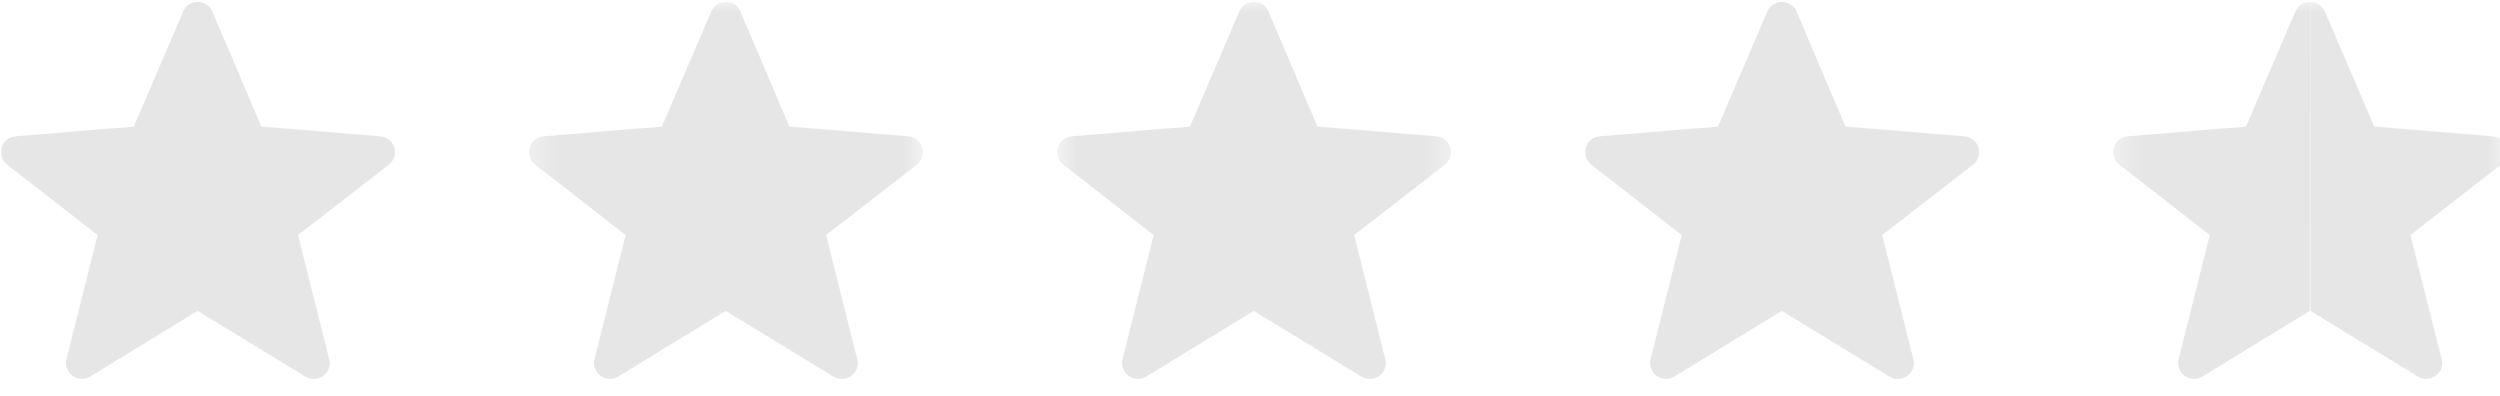
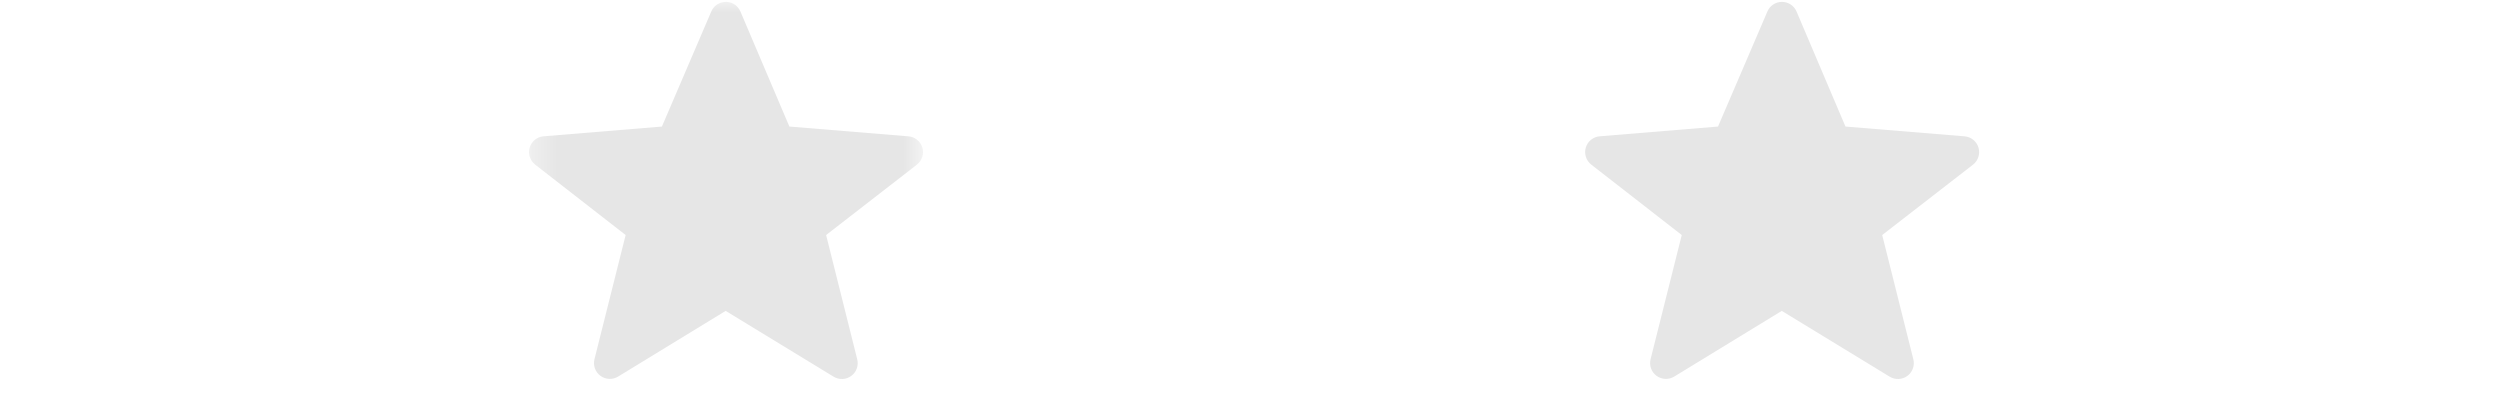
<svg xmlns="http://www.w3.org/2000/svg" width="101" height="16" viewBox="0 0 101 16" fill="none">
  <g clip-path="url(#clip0_2_862)">
    <g clip-path="url(#clip1_2_862)">
-       <path fill-rule="evenodd" clip-rule="evenodd" d="M7.983 12.56L3.636 15.215C3.528 15.28 3.402 15.313 3.275 15.307C3.149 15.301 3.027 15.258 2.925 15.183C2.822 15.108 2.745 15.004 2.702 14.885C2.659 14.766 2.652 14.636 2.683 14.513L3.943 9.495L0.288 6.651C0.186 6.572 0.11 6.464 0.071 6.341C0.031 6.218 0.029 6.086 0.066 5.963C0.103 5.839 0.176 5.729 0.276 5.648C0.376 5.567 0.498 5.517 0.627 5.507L5.408 5.113L7.403 0.464C7.452 0.349 7.534 0.25 7.639 0.181C7.744 0.112 7.866 0.076 7.992 0.076C8.117 0.076 8.24 0.113 8.344 0.182C8.449 0.251 8.531 0.35 8.58 0.465L10.557 5.113L15.371 5.508C15.499 5.519 15.621 5.568 15.721 5.649C15.821 5.73 15.894 5.84 15.931 5.963C15.967 6.087 15.966 6.218 15.927 6.341C15.888 6.464 15.812 6.572 15.711 6.651L12.041 9.495L13.299 14.516C13.33 14.639 13.323 14.769 13.28 14.888C13.237 15.008 13.16 15.112 13.058 15.187C12.955 15.262 12.833 15.306 12.706 15.311C12.579 15.317 12.454 15.285 12.345 15.219L7.983 12.559V12.56Z" fill="#E6E6E6" />
      <mask id="mask0_2_862" style="mask-type:luminance" maskUnits="userSpaceOnUse" x="21" y="0" width="17" height="16">
-         <path d="M37.333 0H21.333V16H37.333V0Z" fill="white" />
+         <path d="M37.333 0H21.333V16H37.333V0" fill="white" />
      </mask>
      <g mask="url(#mask0_2_862)">
        <path fill-rule="evenodd" clip-rule="evenodd" d="M29.316 12.56L24.969 15.215C24.861 15.28 24.735 15.313 24.609 15.307C24.482 15.301 24.36 15.258 24.258 15.183C24.156 15.108 24.078 15.004 24.035 14.885C23.992 14.766 23.985 14.636 24.016 14.513L25.276 9.495L21.621 6.651C21.519 6.572 21.444 6.464 21.404 6.341C21.364 6.218 21.363 6.086 21.399 5.963C21.436 5.839 21.509 5.729 21.609 5.648C21.709 5.567 21.831 5.517 21.96 5.507L26.741 5.113L28.736 0.464C28.785 0.349 28.867 0.25 28.972 0.181C29.077 0.112 29.2 0.076 29.325 0.076C29.451 0.076 29.573 0.113 29.678 0.182C29.782 0.251 29.864 0.35 29.913 0.465L31.891 5.113L36.704 5.508C36.832 5.519 36.954 5.568 37.054 5.649C37.154 5.73 37.227 5.84 37.264 5.963C37.301 6.087 37.3 6.218 37.26 6.341C37.221 6.464 37.146 6.572 37.044 6.651L33.375 9.495L34.632 14.516C34.663 14.639 34.657 14.769 34.614 14.888C34.571 15.008 34.493 15.112 34.391 15.187C34.289 15.262 34.166 15.306 34.04 15.311C33.913 15.317 33.787 15.285 33.679 15.219L29.316 12.559V12.56Z" fill="#E6E6E6" />
      </g>
      <mask id="mask1_2_862" style="mask-type:luminance" maskUnits="userSpaceOnUse" x="42" y="0" width="17" height="16">
        <path d="M58.667 0H42.667V16H58.667V0Z" fill="white" />
      </mask>
      <g mask="url(#mask1_2_862)">
-         <path fill-rule="evenodd" clip-rule="evenodd" d="M50.649 12.56L46.303 15.215C46.194 15.28 46.069 15.313 45.942 15.307C45.816 15.301 45.693 15.258 45.591 15.183C45.489 15.108 45.412 15.004 45.368 14.885C45.325 14.766 45.319 14.636 45.349 14.513L46.609 9.495L42.955 6.651C42.853 6.572 42.777 6.464 42.737 6.341C42.698 6.218 42.696 6.086 42.733 5.963C42.769 5.839 42.842 5.729 42.942 5.648C43.042 5.567 43.165 5.517 43.293 5.507L48.075 5.113L50.069 0.464C50.119 0.349 50.201 0.25 50.306 0.181C50.41 0.112 50.533 0.076 50.658 0.076C50.784 0.076 50.907 0.113 51.011 0.182C51.116 0.251 51.198 0.35 51.247 0.465L53.224 5.113L58.037 5.508C58.166 5.519 58.288 5.568 58.388 5.649C58.488 5.73 58.561 5.84 58.597 5.963C58.634 6.087 58.633 6.218 58.594 6.341C58.554 6.464 58.479 6.572 58.377 6.651L54.708 9.495L55.965 14.516C55.996 14.639 55.99 14.769 55.947 14.888C55.904 15.008 55.827 15.112 55.724 15.187C55.622 15.262 55.5 15.306 55.373 15.311C55.246 15.317 55.12 15.285 55.012 15.219L50.649 12.559V12.56Z" fill="#E6E6E6" />
-       </g>
+         </g>
      <path fill-rule="evenodd" clip-rule="evenodd" d="M71.983 12.56L67.636 15.215C67.528 15.28 67.402 15.313 67.275 15.307C67.149 15.301 67.027 15.258 66.924 15.183C66.822 15.108 66.745 15.004 66.702 14.885C66.659 14.766 66.652 14.636 66.683 14.513L67.943 9.495L64.288 6.651C64.186 6.572 64.11 6.464 64.071 6.341C64.031 6.218 64.029 6.086 64.066 5.963C64.103 5.839 64.176 5.729 64.276 5.648C64.376 5.567 64.498 5.517 64.627 5.507L69.408 5.113L71.403 0.464C71.452 0.349 71.534 0.25 71.639 0.181C71.744 0.112 71.866 0.076 71.992 0.076C72.117 0.076 72.24 0.113 72.344 0.182C72.449 0.251 72.531 0.35 72.58 0.465L74.557 5.113L79.371 5.508C79.499 5.519 79.621 5.568 79.721 5.649C79.821 5.73 79.894 5.84 79.931 5.963C79.968 6.087 79.966 6.218 79.927 6.341C79.888 6.464 79.812 6.572 79.711 6.651L76.041 9.495L77.299 14.516C77.33 14.639 77.323 14.769 77.28 14.888C77.237 15.008 77.16 15.112 77.058 15.187C76.955 15.262 76.833 15.306 76.706 15.311C76.579 15.317 76.454 15.285 76.345 15.219L71.983 12.559V12.56Z" fill="#E6E6E6" />
      <mask id="mask2_2_862" style="mask-type:luminance" maskUnits="userSpaceOnUse" x="85" y="0" width="17" height="16">
-         <path d="M101.333 0H85.333V16H101.333V0Z" fill="white" />
-       </mask>
+         </mask>
      <g mask="url(#mask2_2_862)">
        <path fill-rule="evenodd" clip-rule="evenodd" d="M93.316 12.56L88.969 15.215C88.861 15.28 88.736 15.313 88.609 15.307C88.482 15.301 88.36 15.258 88.258 15.183C88.156 15.108 88.078 15.004 88.035 14.885C87.992 14.766 87.985 14.636 88.016 14.513L89.276 9.495L85.621 6.651C85.519 6.572 85.444 6.464 85.404 6.341C85.364 6.218 85.363 6.086 85.399 5.963C85.436 5.839 85.509 5.729 85.609 5.648C85.709 5.567 85.832 5.517 85.96 5.507L90.741 5.113L92.736 0.464C92.785 0.349 92.868 0.25 92.972 0.181C93.077 0.112 93.2 0.076 93.325 0.076L93.316 12.56Z" fill="#E6E6E6" />
-         <path fill-rule="evenodd" clip-rule="evenodd" d="M93.342 12.56L97.689 15.215C97.797 15.28 97.923 15.313 98.05 15.307C98.176 15.301 98.298 15.258 98.401 15.183C98.503 15.108 98.58 15.004 98.623 14.885C98.666 14.766 98.673 14.636 98.642 14.513L97.382 9.495L101.037 6.651C101.139 6.572 101.215 6.464 101.255 6.341C101.294 6.218 101.296 6.086 101.259 5.963C101.223 5.839 101.149 5.729 101.049 5.648C100.949 5.567 100.827 5.517 100.698 5.507L95.917 5.113L93.922 0.464C93.873 0.349 93.791 0.25 93.686 0.181C93.582 0.112 93.459 0.076 93.333 0.076L93.342 12.56Z" fill="#E6E6E6" />
      </g>
    </g>
  </g>
  <defs>
    <clipPath id="clip0_2_862">
      <rect width="101" height="16" fill="white" />
    </clipPath>
    <clipPath id="clip1_2_862">
      <rect width="102" height="16" fill="white" />
    </clipPath>
  </defs>
</svg>